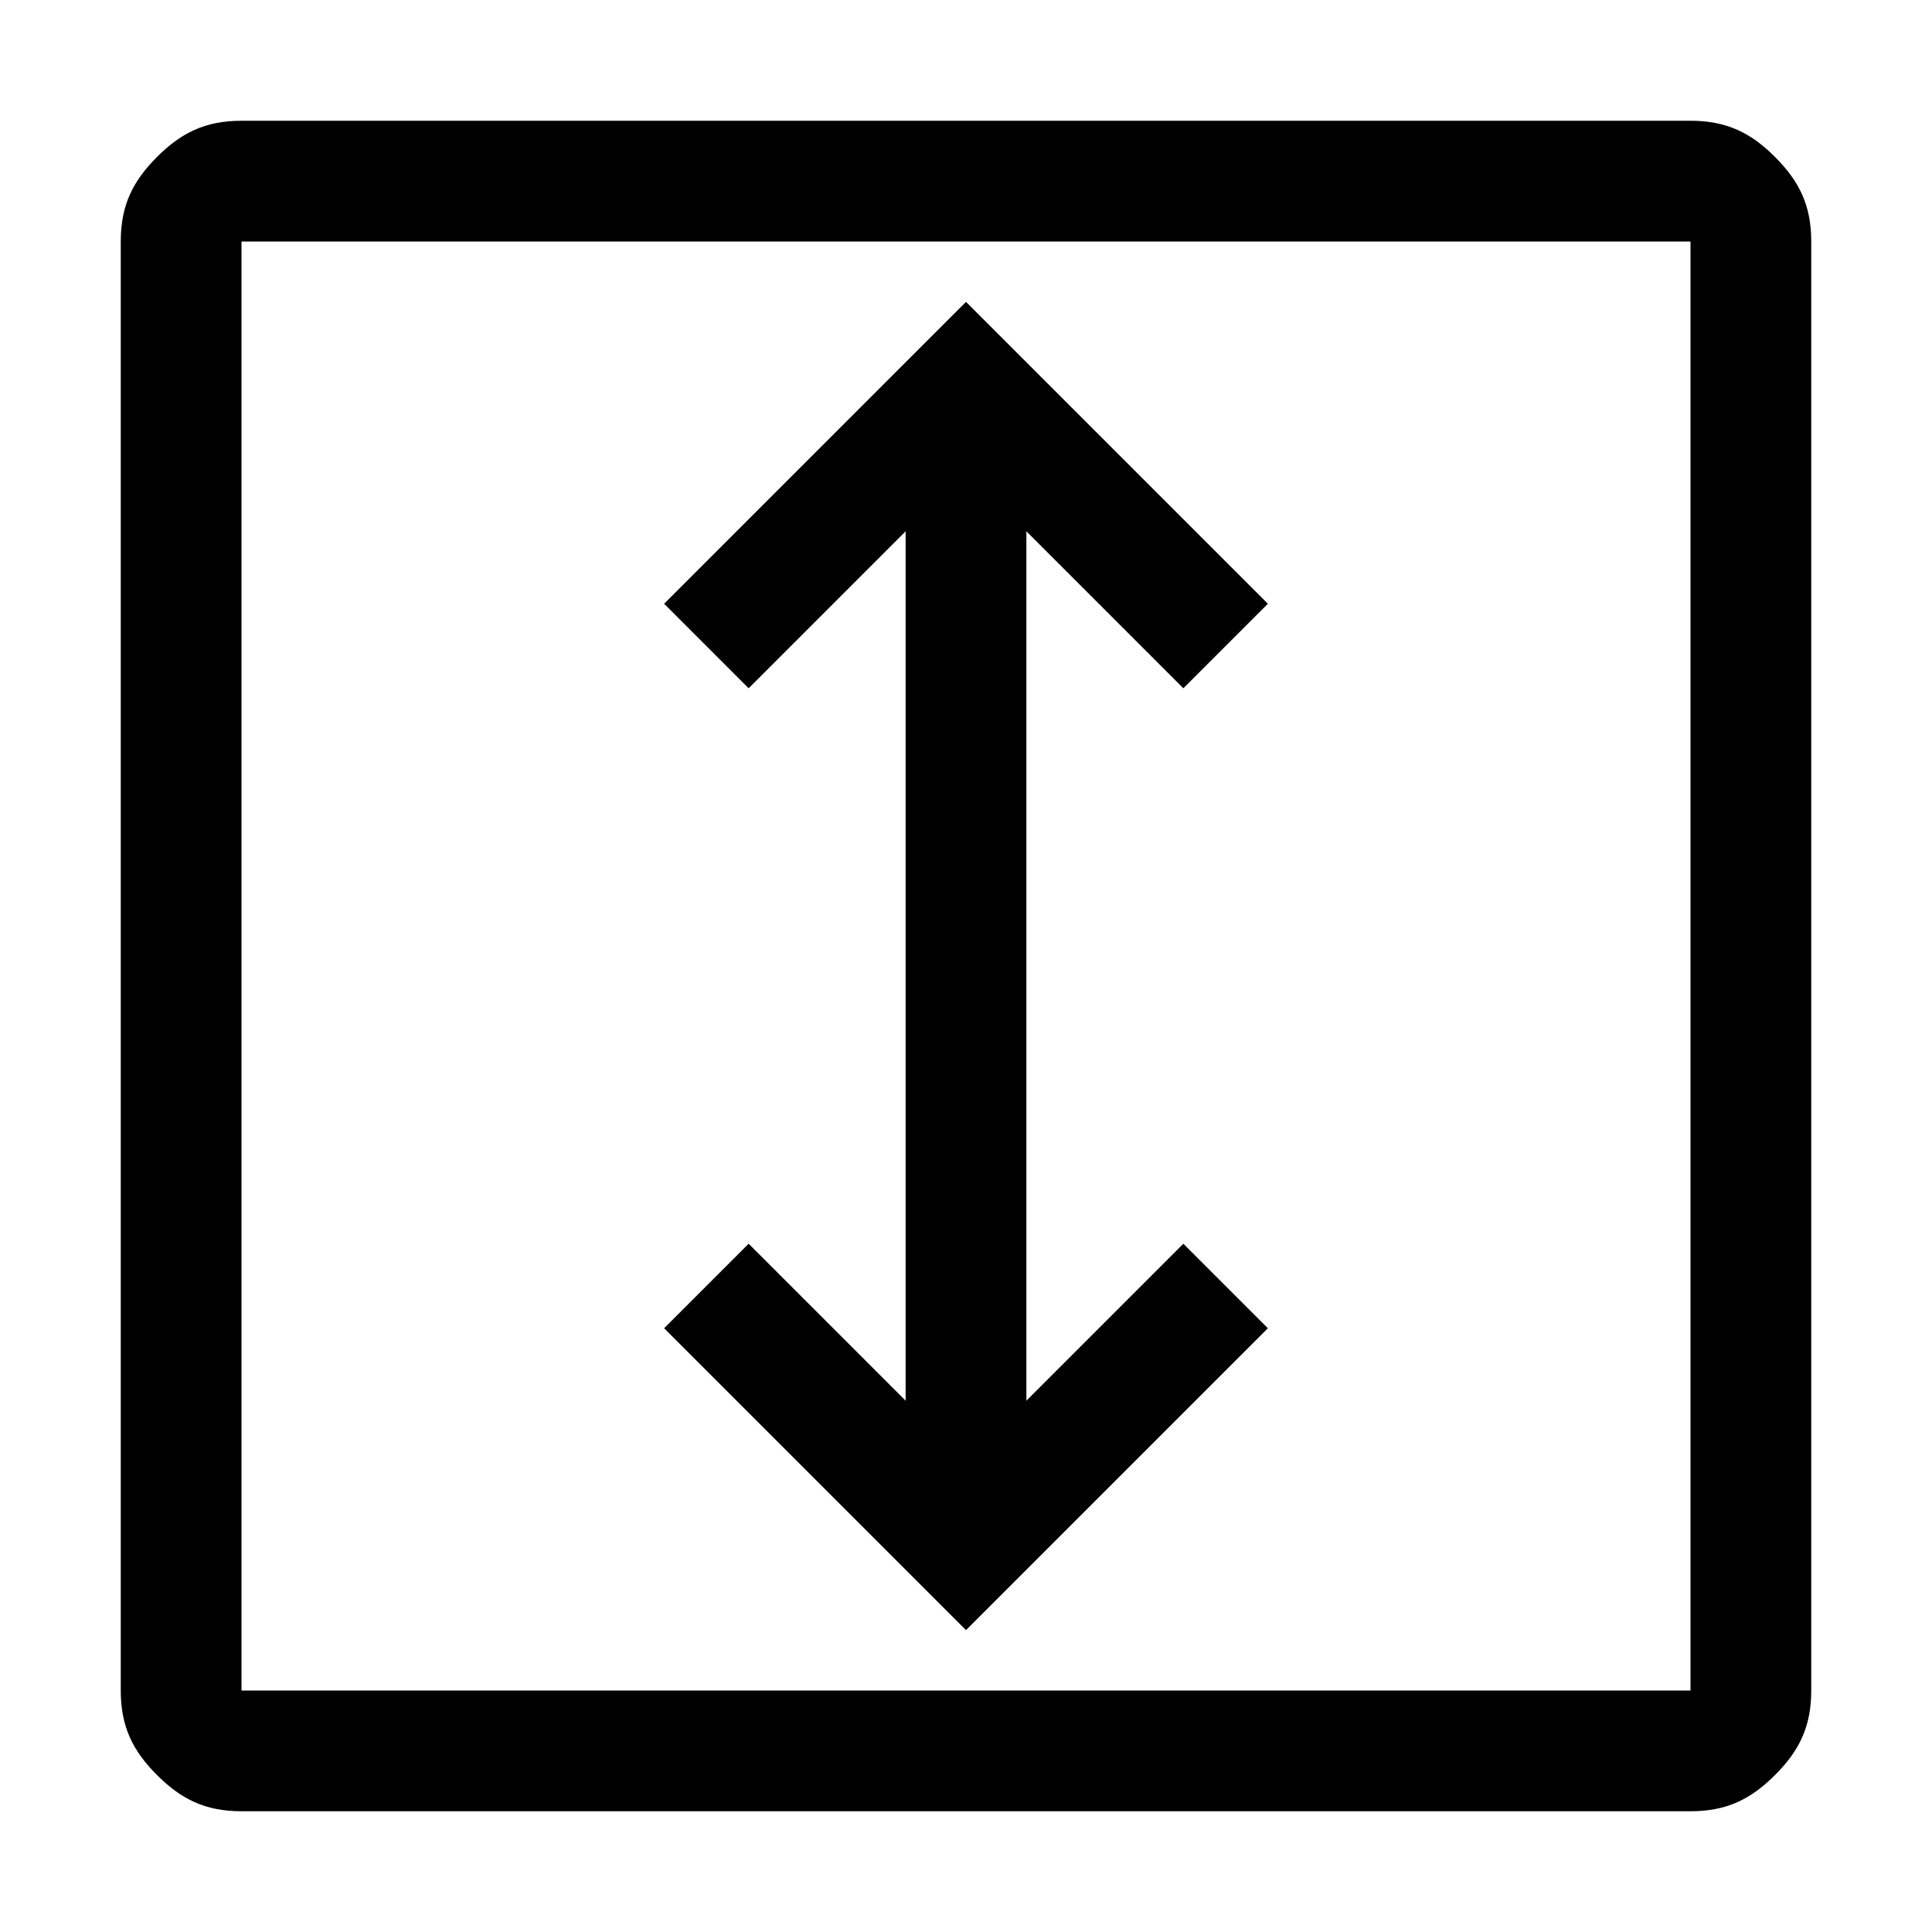
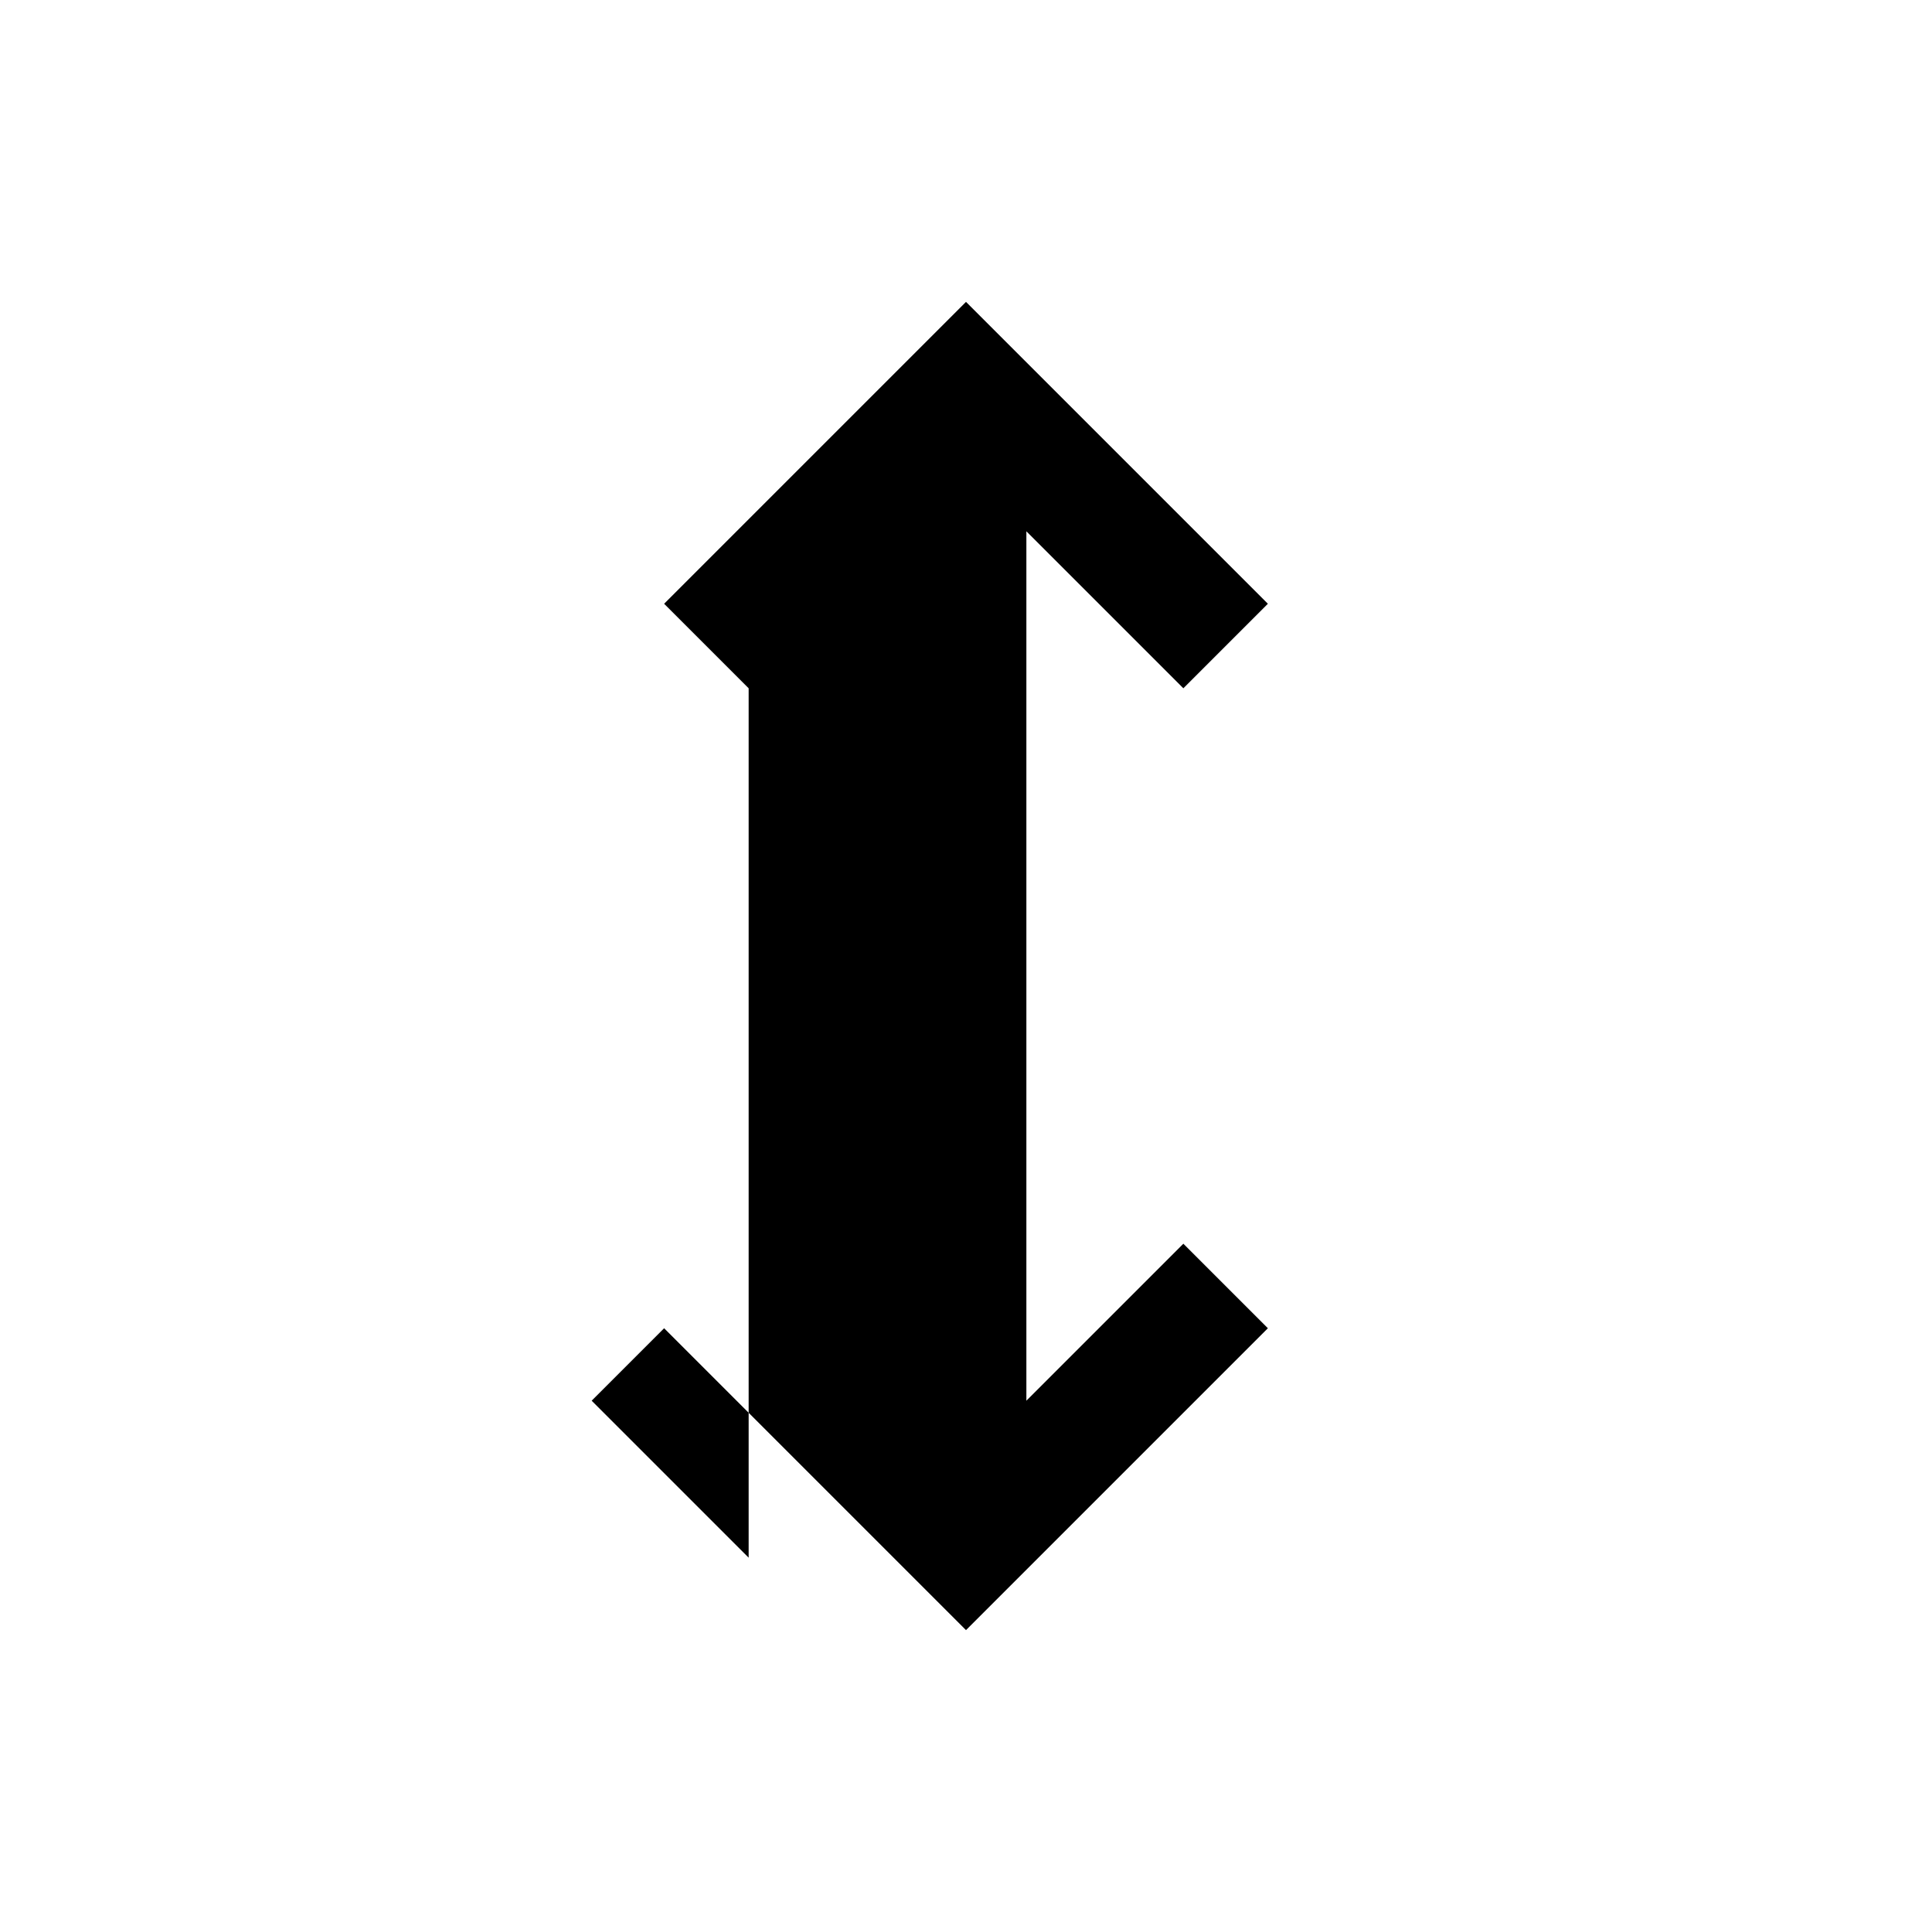
<svg xmlns="http://www.w3.org/2000/svg" version="1.1" id="fit-to-height" x="0px" y="0px" viewBox="0 0 16 16" style="enable-background:new 0 0 16 16;" xml:space="preserve">
-   <path d="M5.5,5l0.7,0.7l1.3-1.3v7.2l-1.3-1.3L5.5,11L8,13.5l2.5-2.5l-0.7-0.7l-1.3,1.3l0-7.2l1.3,1.3L10.5,5L8,2.5L5.5,5z" />
-   <path d="M14,15H2c-0.3,0-0.5-0.1-0.7-0.3C1.1,14.5,1,14.3,1,14V2c0-0.3,0.1-0.5,0.3-0.7C1.5,1.1,1.7,1,2,1h12c0.3,0,0.5,0.1,0.7,0.3  S15,1.7,15,2v12c0,0.3-0.1,0.5-0.3,0.7C14.5,14.9,14.3,15,14,15z M2,2v12h12V2H2z" />
+   <path d="M5.5,5l0.7,0.7v7.2l-1.3-1.3L5.5,11L8,13.5l2.5-2.5l-0.7-0.7l-1.3,1.3l0-7.2l1.3,1.3L10.5,5L8,2.5L5.5,5z" />
</svg>